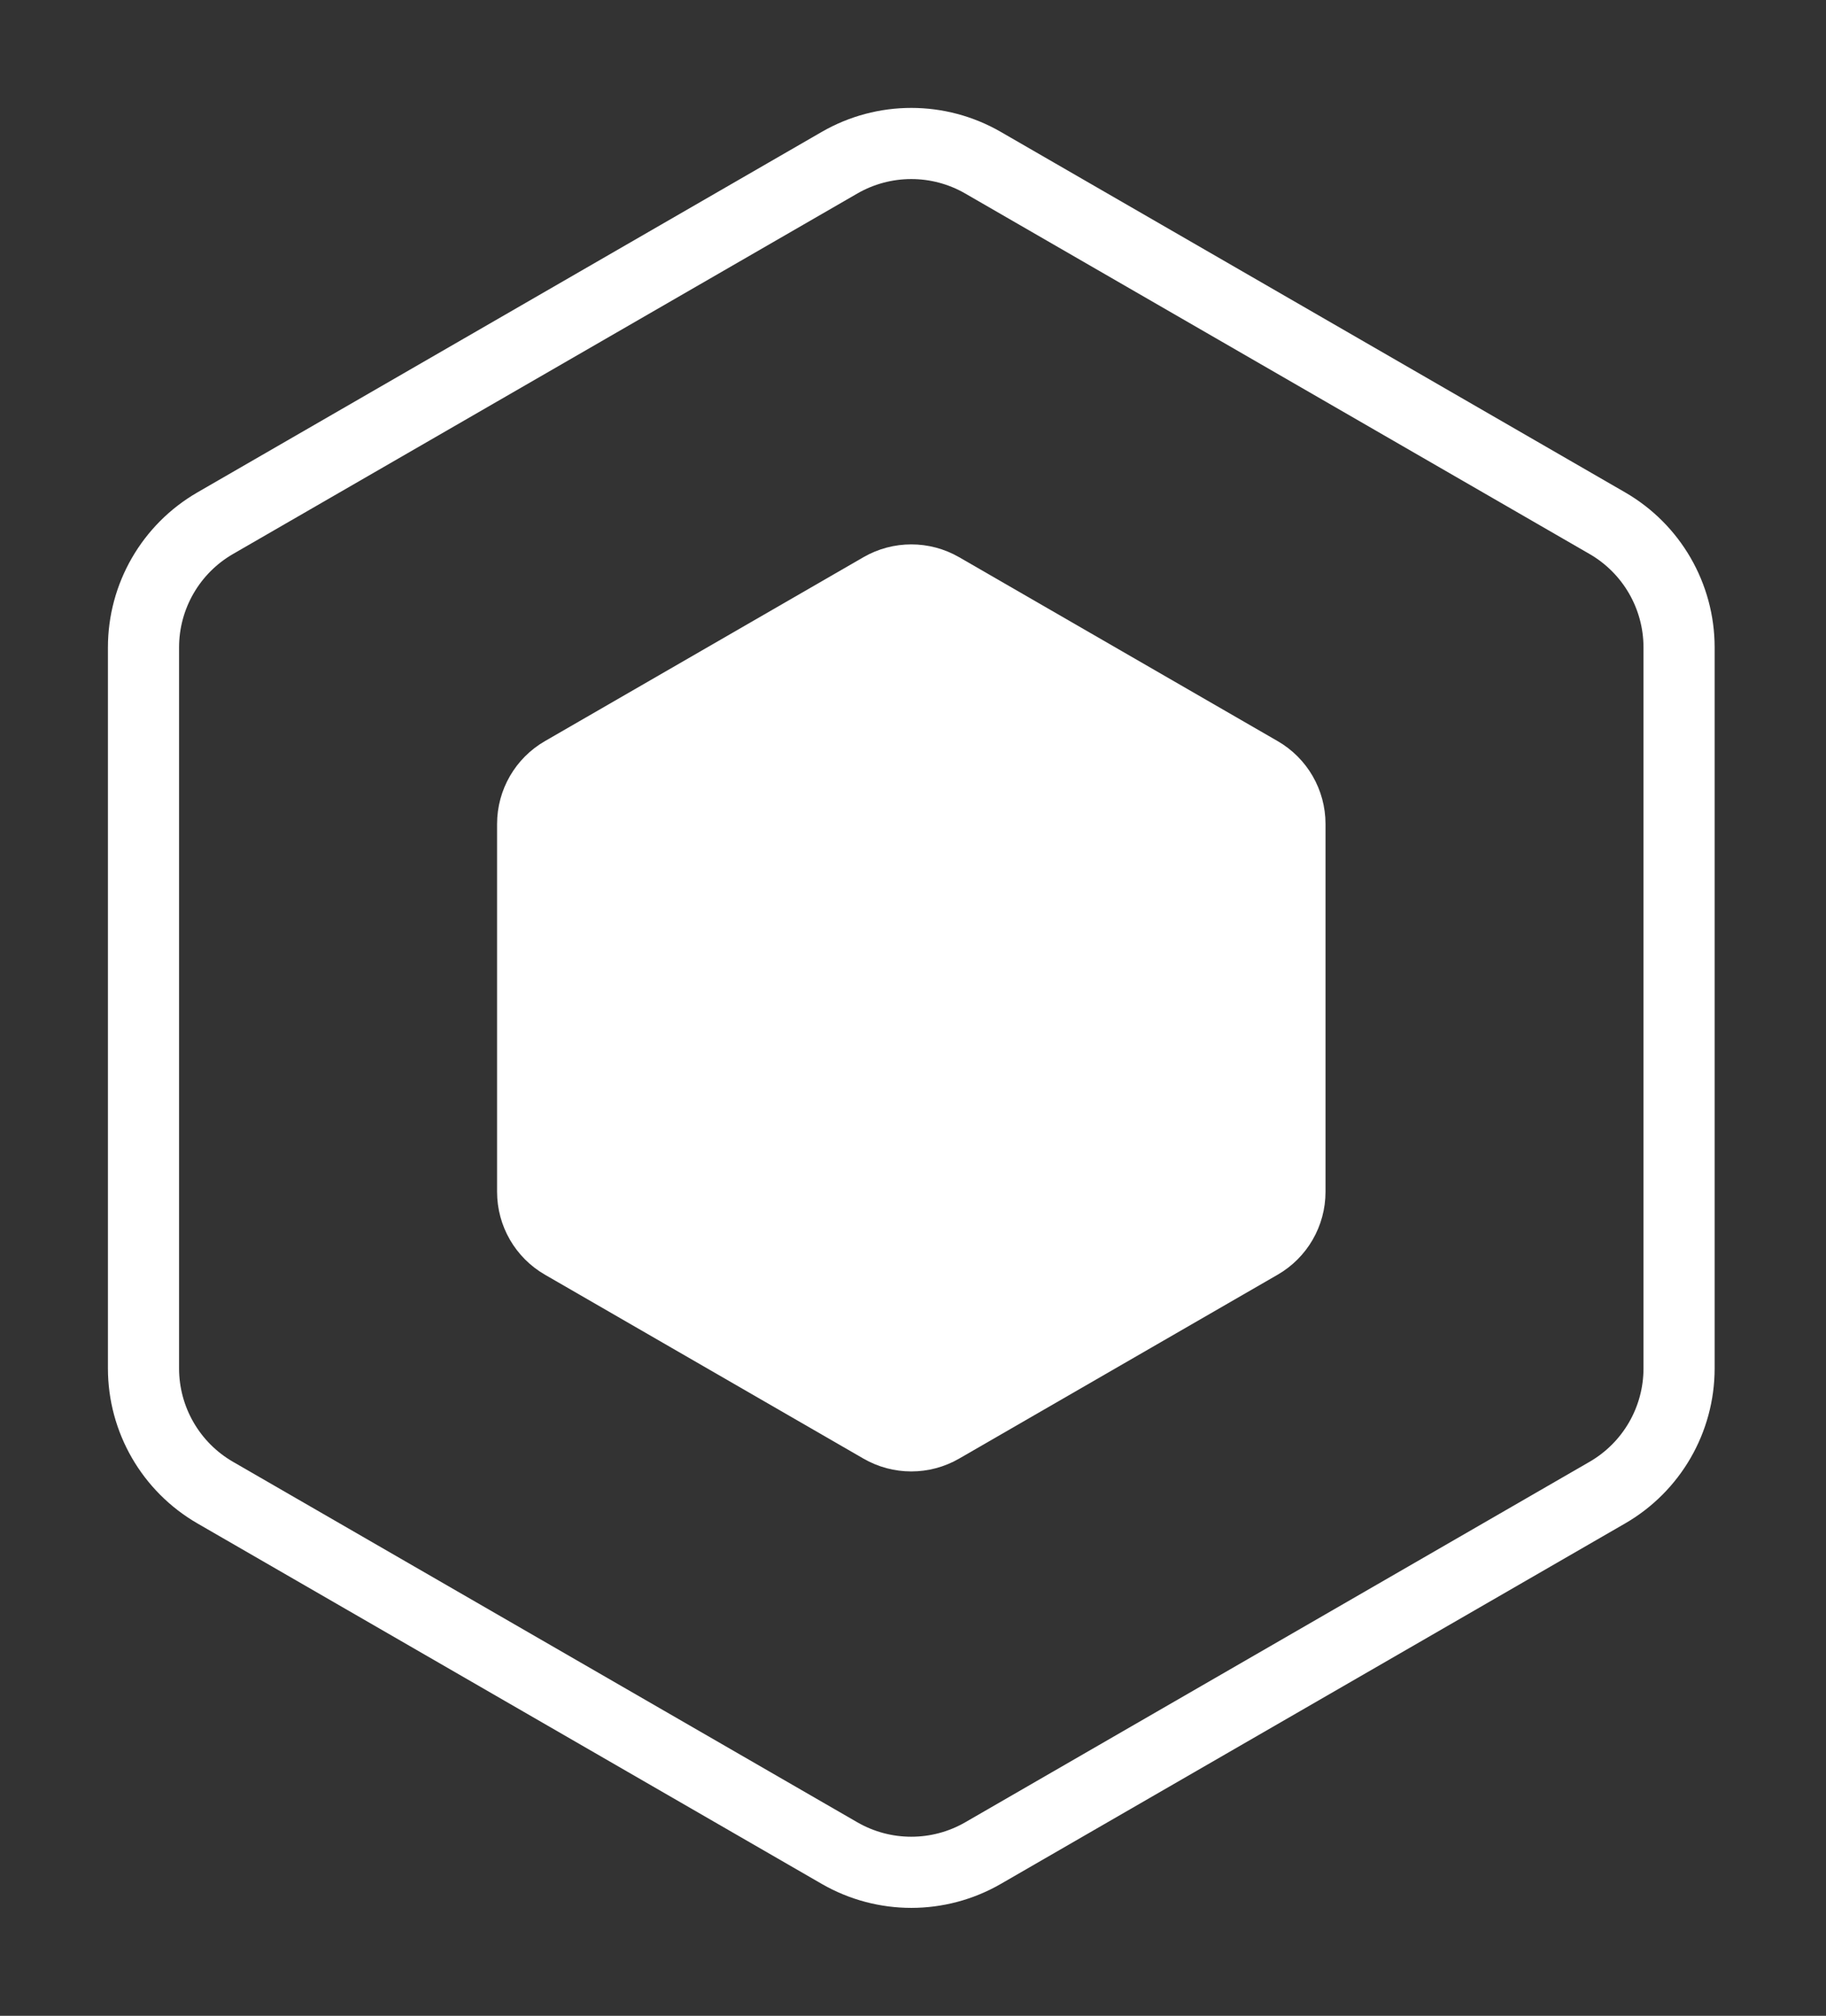
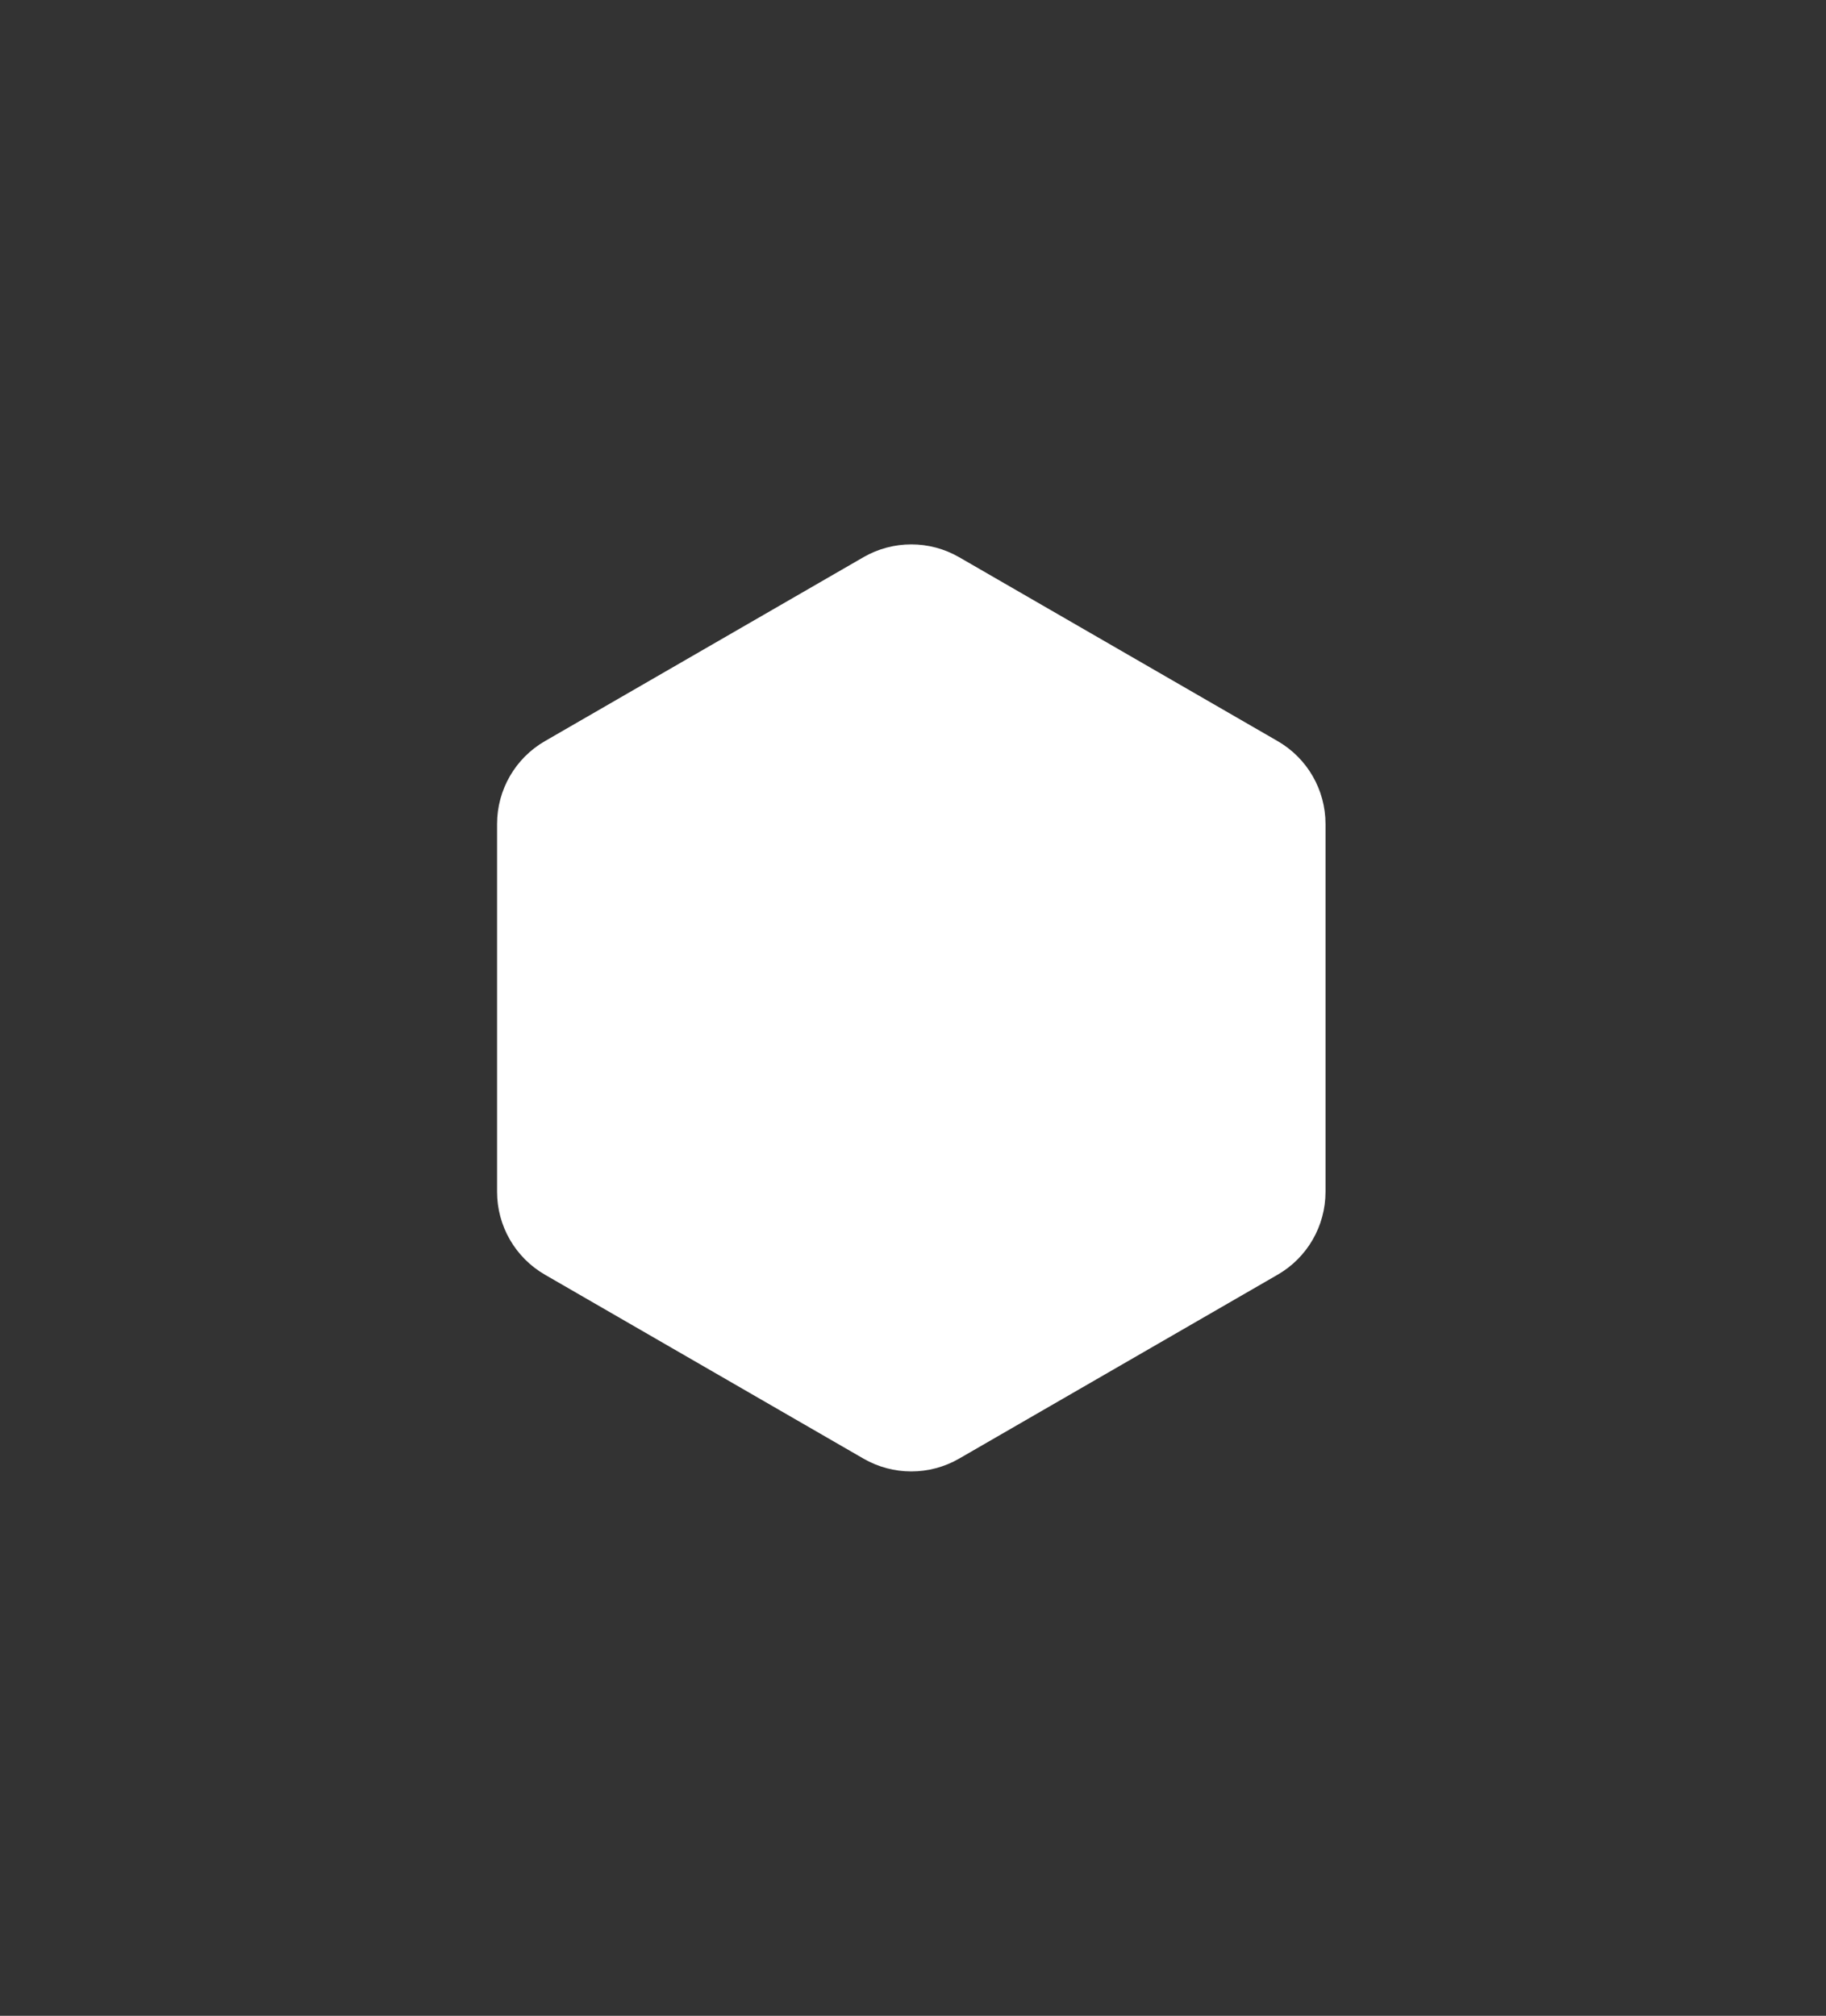
<svg xmlns="http://www.w3.org/2000/svg" width="77" height="85" viewBox="0 0 77 85" fill="none">
  <rect x="0" y="0" width="77" height="85" fill="#333333" stroke="none" />
-   <path d="M35.402 6.861C37.275 5.78 39.581 5.78 41.453 6.861L67.779 22.061C69.651 23.142 70.804 25.139 70.804 27.301V57.699C70.804 59.861 69.651 61.858 67.779 62.939L41.453 78.139C39.581 79.219 37.275 79.219 35.402 78.139L9.076 62.939C7.204 61.858 6.051 59.861 6.051 57.699V27.301C6.051 25.139 7.204 23.142 9.076 22.061L35.402 6.861Z" stroke="white" stroke-width="3" />
  <path d="M36.411 23.495C37.659 22.775 39.197 22.775 40.445 23.495L53.878 31.251C55.126 31.971 55.895 33.303 55.895 34.744V50.256C55.895 51.697 55.126 53.029 53.878 53.749L40.445 61.505C39.197 62.225 37.659 62.225 36.411 61.505L22.978 53.749C21.73 53.029 20.961 51.697 20.961 50.256V34.744C20.961 33.303 21.73 31.971 22.978 31.251L36.411 23.495Z" fill="white" />
</svg>